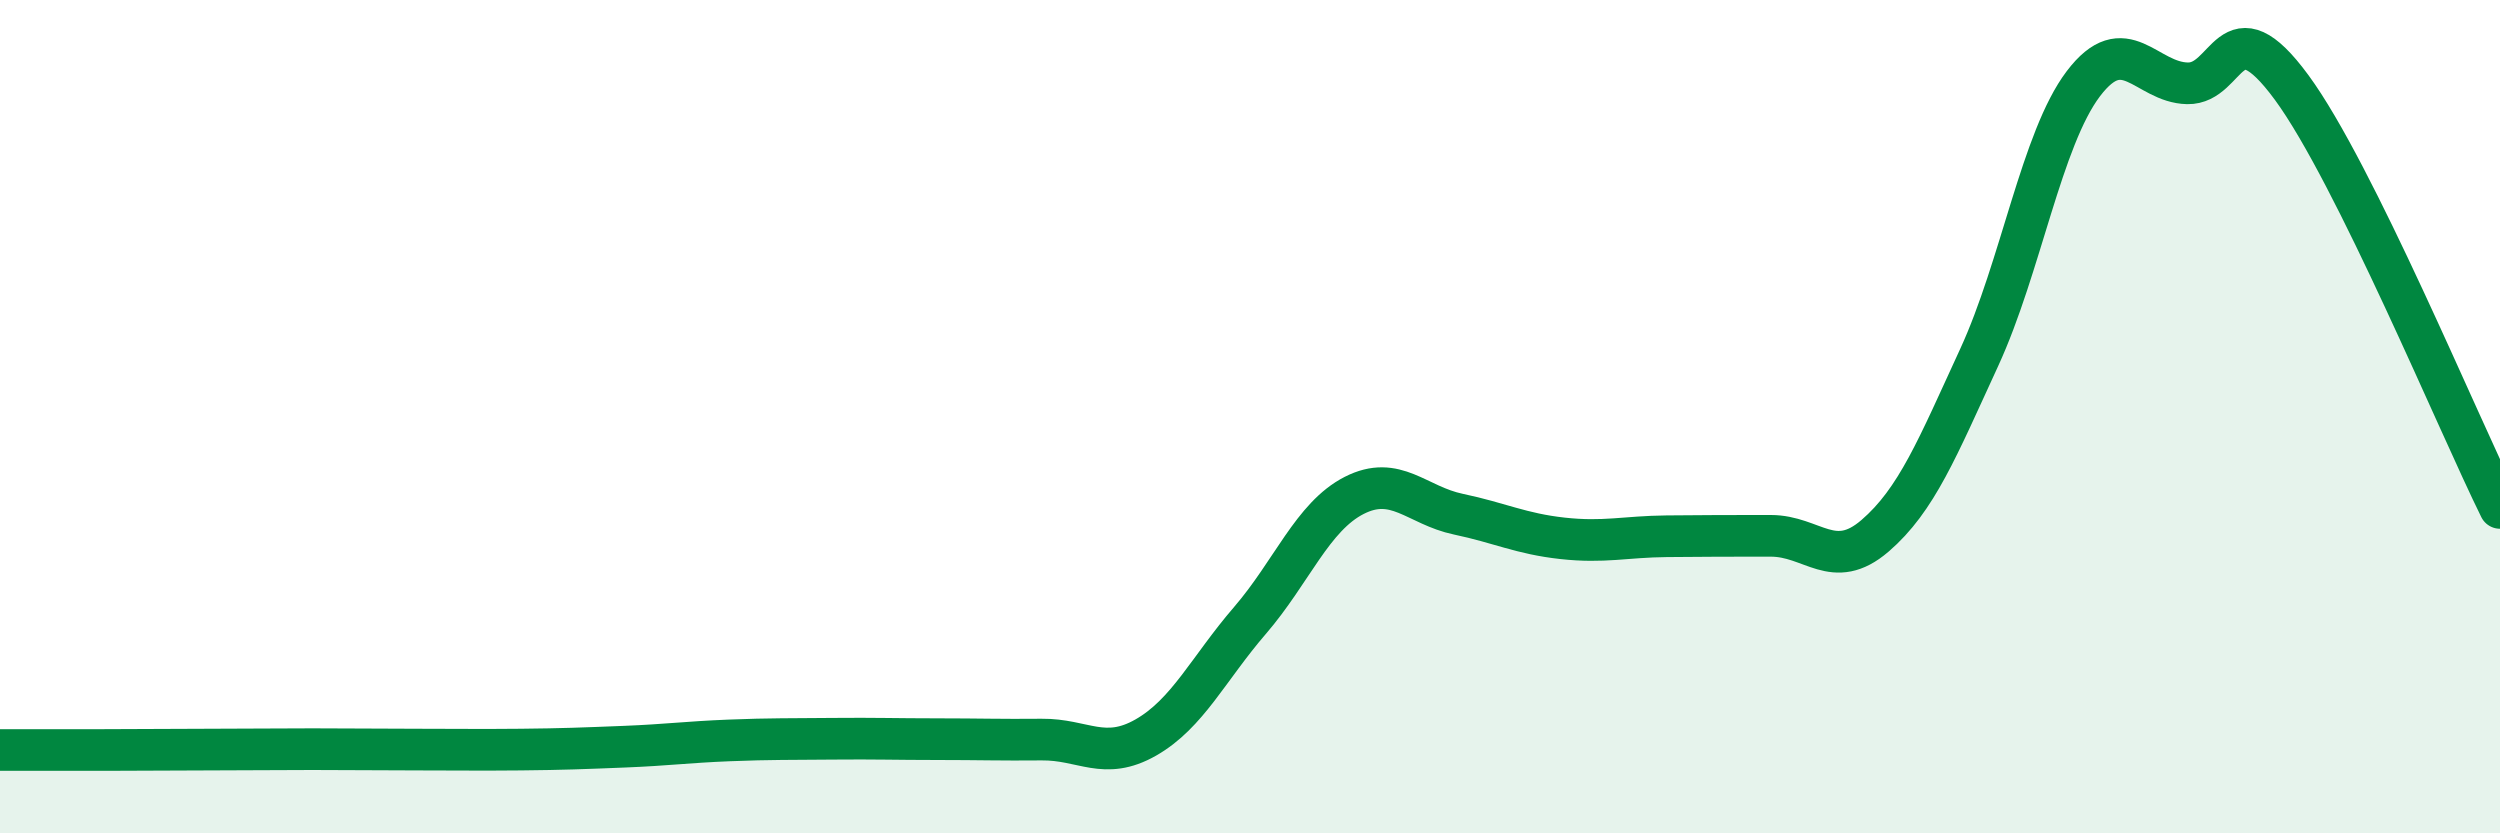
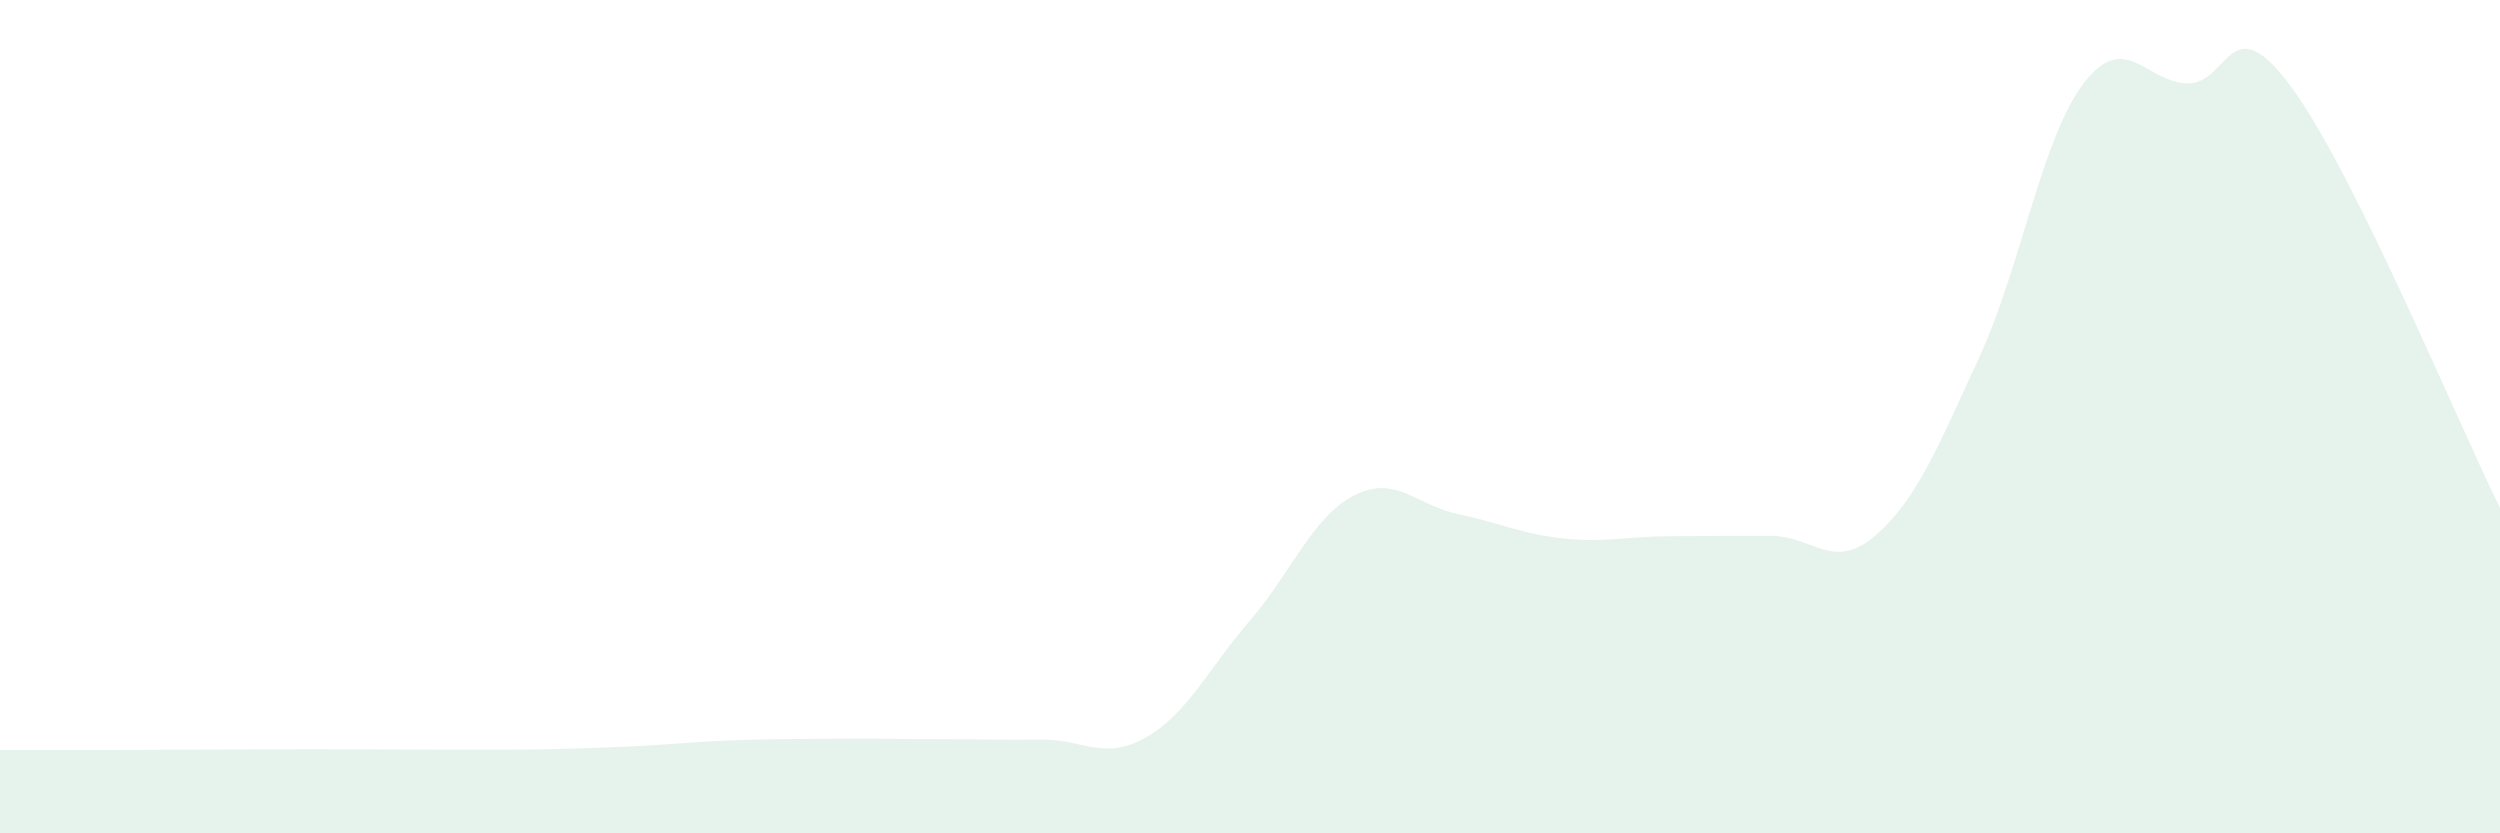
<svg xmlns="http://www.w3.org/2000/svg" width="60" height="20" viewBox="0 0 60 20">
  <path d="M 0,18 C 0.5,18 1.5,18 2.5,18 C 3.5,18 4,17.99 5,17.99 C 6,17.99 6.5,17.98 7.5,17.98 C 8.5,17.98 9,17.99 10,17.99 C 11,17.99 11.5,18 12.5,17.99 C 13.5,17.98 14,17.96 15,17.92 C 16,17.88 16.5,17.81 17.5,17.77 C 18.5,17.73 19,17.74 20,17.73 C 21,17.72 21.5,17.74 22.5,17.74 C 23.5,17.74 24,17.76 25,17.75 C 26,17.74 26.5,18.27 27.5,17.7 C 28.5,17.13 29,16.05 30,14.89 C 31,13.73 31.5,12.4 32.5,11.89 C 33.5,11.38 34,12.13 35,12.34 C 36,12.55 36.5,12.81 37.5,12.92 C 38.5,13.03 39,12.88 40,12.87 C 41,12.86 41.5,12.86 42.5,12.86 C 43.5,12.86 44,13.72 45,12.86 C 46,12 46.5,10.75 47.5,8.58 C 48.5,6.41 49,3.33 50,2.01 C 51,0.69 51.5,1.98 52.5,2 C 53.5,2.02 53.5,0.06 55,2.1 C 56.5,4.14 59,10.17 60,12.19L60 20L0 20Z" fill="#008740" opacity="0.1" stroke-linecap="round" stroke-linejoin="round" />
-   <path d="M 0,18 C 0.5,18 1.5,18 2.5,18 C 3.5,18 4,17.99 5,17.99 C 6,17.99 6.5,17.98 7.5,17.98 C 8.5,17.98 9,17.99 10,17.99 C 11,17.99 11.5,18 12.5,17.99 C 13.5,17.98 14,17.96 15,17.92 C 16,17.88 16.5,17.81 17.5,17.77 C 18.5,17.73 19,17.74 20,17.73 C 21,17.72 21.5,17.74 22.5,17.74 C 23.5,17.74 24,17.76 25,17.75 C 26,17.74 26.5,18.27 27.5,17.7 C 28.5,17.13 29,16.05 30,14.89 C 31,13.73 31.5,12.4 32.5,11.89 C 33.5,11.38 34,12.13 35,12.34 C 36,12.55 36.5,12.81 37.5,12.92 C 38.5,13.03 39,12.88 40,12.87 C 41,12.86 41.5,12.86 42.5,12.86 C 43.5,12.86 44,13.72 45,12.86 C 46,12 46.5,10.75 47.5,8.58 C 48.5,6.41 49,3.33 50,2.01 C 51,0.69 51.5,1.98 52.5,2 C 53.5,2.02 53.5,0.06 55,2.1 C 56.5,4.14 59,10.17 60,12.19" stroke="#008740" stroke-width="1" fill="none" stroke-linecap="round" stroke-linejoin="round" />
</svg>